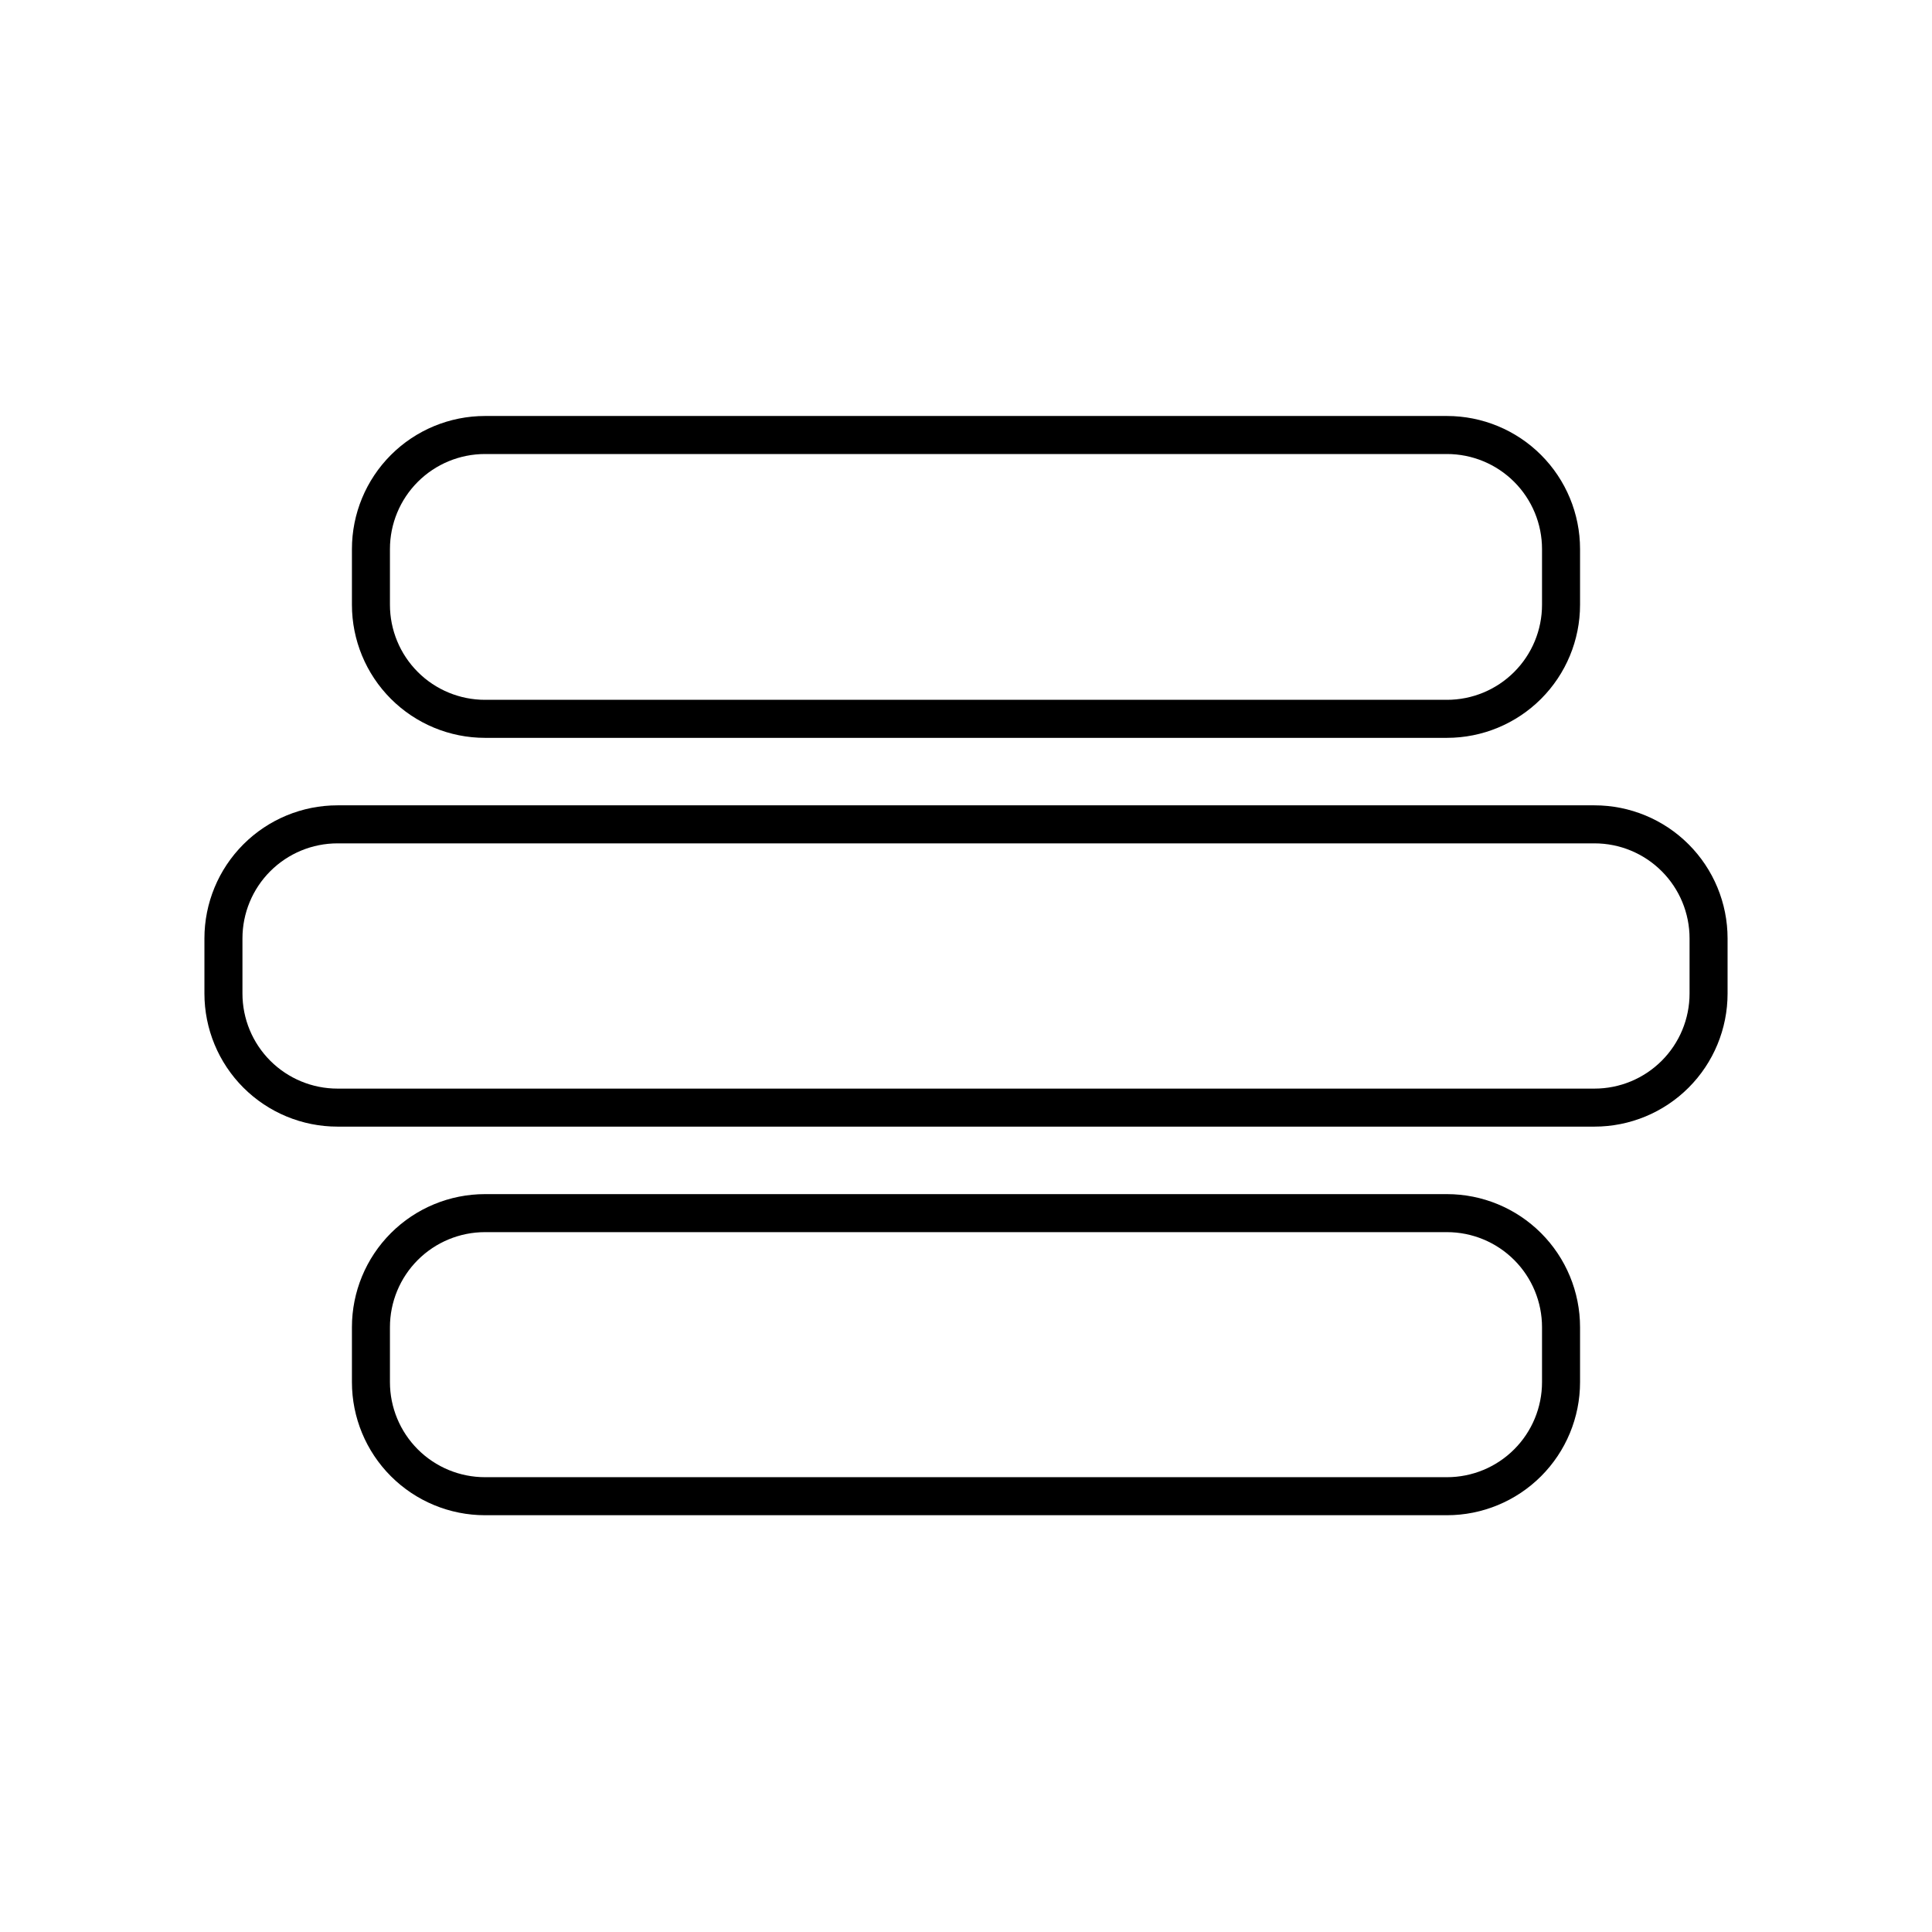
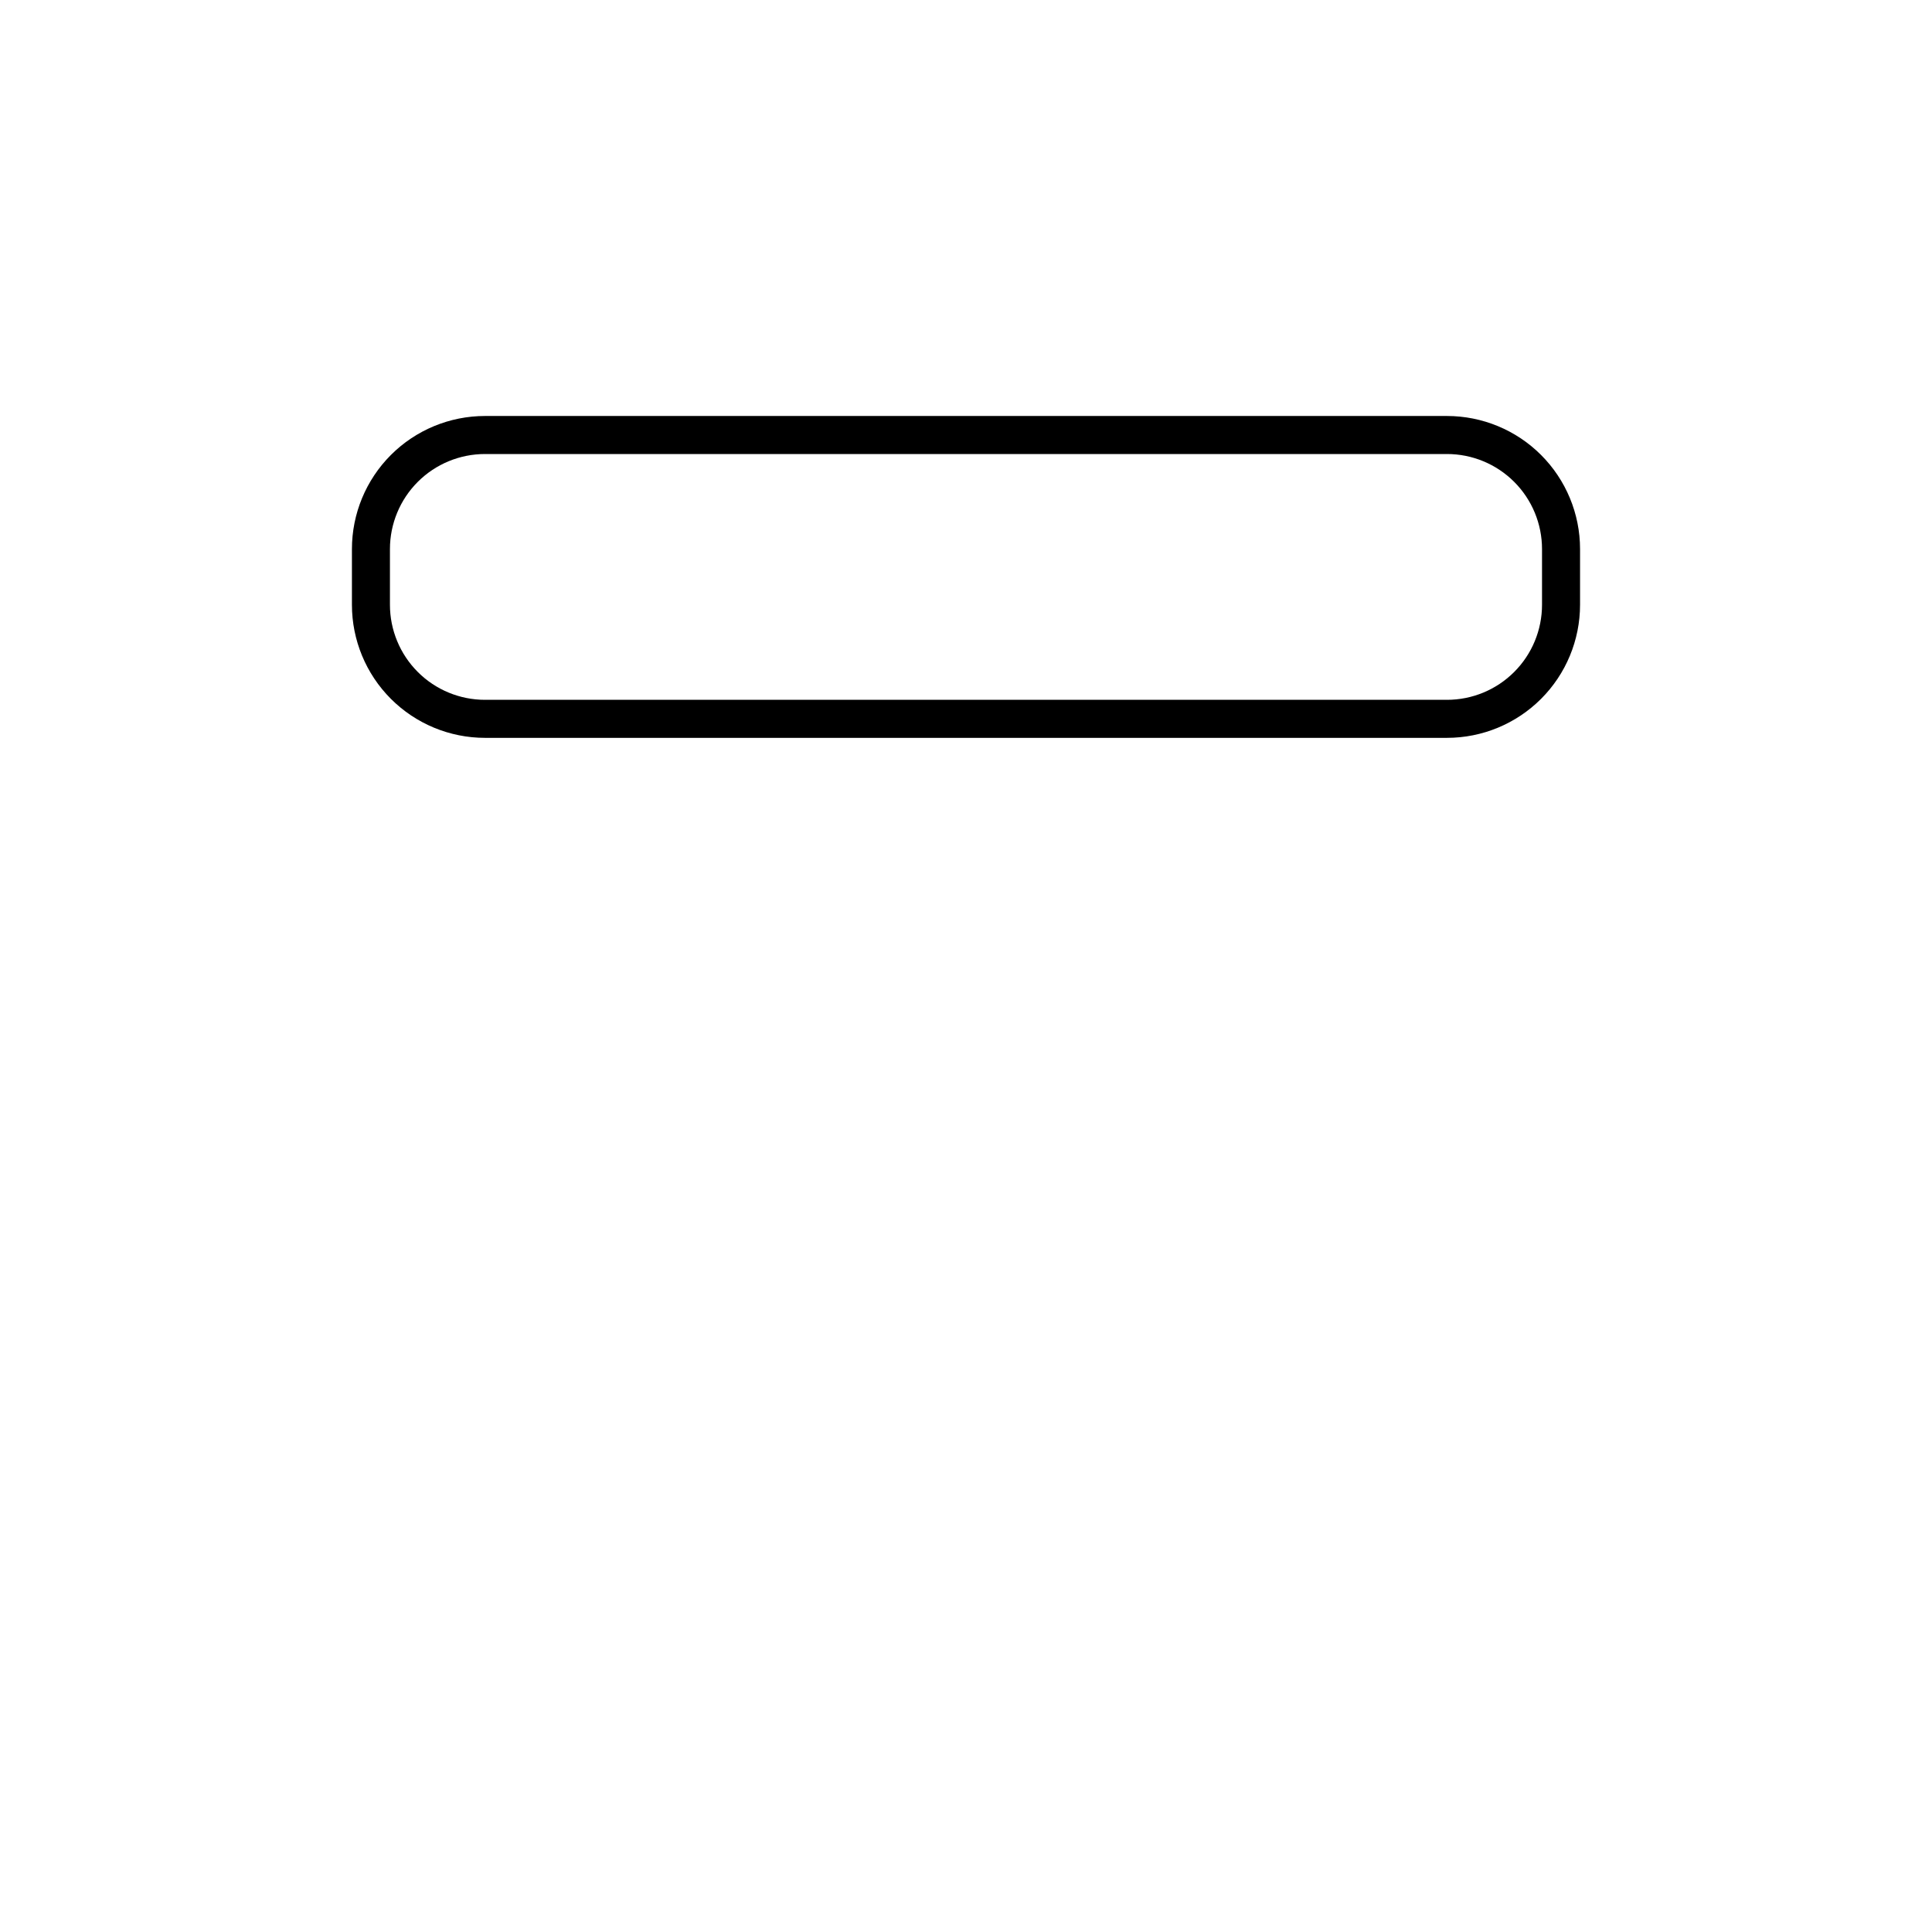
<svg xmlns="http://www.w3.org/2000/svg" fill="#000000" width="800px" height="800px" version="1.1" viewBox="144 144 512 512">
  <g>
-     <path d="m566.56 367.5c6.68 0 13.086 2.652 17.812 7.379 4.723 4.723 7.379 11.129 7.379 17.809v14.613c0 6.68-2.656 13.086-7.379 17.812-4.727 4.723-11.133 7.379-17.812 7.379h-333.12c-6.68 0-13.086-2.656-17.812-7.379-4.723-4.727-7.375-11.133-7.375-17.812v-14.613c0-6.68 2.652-13.086 7.375-17.809 4.727-4.727 11.133-7.379 17.812-7.379h333.12m0-10.078h-333.12c-9.352 0-18.32 3.715-24.938 10.332-6.613 6.613-10.328 15.582-10.328 24.934v14.613c0 9.352 3.715 18.324 10.328 24.938 6.617 6.613 15.586 10.328 24.938 10.328h333.12c9.352 0 18.324-3.715 24.938-10.328 6.613-6.613 10.328-15.586 10.328-24.938v-14.613c0-9.352-3.715-18.32-10.328-24.934-6.613-6.617-15.586-10.332-24.938-10.332z" />
    <path d="m527.46 264.32c6.684 0 13.09 2.652 17.812 7.375 4.727 4.727 7.379 11.133 7.379 17.812v14.762c0 6.684-2.652 13.09-7.379 17.812-4.723 4.727-11.129 7.379-17.812 7.379h-254.93c-6.68 0-13.09-2.652-17.812-7.379-4.723-4.723-7.379-11.129-7.379-17.812v-14.762c0-6.68 2.656-13.086 7.379-17.812 4.723-4.723 11.133-7.375 17.812-7.375h254.93m0-10.078h-254.93c-9.355 0-18.324 3.715-24.938 10.328-6.613 6.617-10.328 15.586-10.328 24.938v14.762c0 9.355 3.715 18.324 10.328 24.938 6.613 6.613 15.582 10.332 24.938 10.332h254.93c9.355 0 18.324-3.719 24.938-10.332 6.613-6.613 10.332-15.582 10.332-24.938v-14.762c0-9.352-3.719-18.32-10.332-24.938-6.613-6.613-15.582-10.328-24.938-10.328z" />
-     <path d="m527.46 470.53c6.684 0 13.09 2.656 17.812 7.379 4.727 4.723 7.379 11.133 7.379 17.812v14.559c0 6.684-2.652 13.09-7.379 17.812-4.723 4.727-11.129 7.379-17.812 7.379h-254.93c-6.68 0-13.09-2.652-17.812-7.379-4.723-4.723-7.379-11.129-7.379-17.812v-14.559c0-6.68 2.656-13.09 7.379-17.812s11.133-7.379 17.812-7.379h254.93m0-10.078-254.93 0.004c-9.355 0-18.324 3.715-24.938 10.328-6.613 6.613-10.328 15.582-10.328 24.938v14.559c0 9.355 3.715 18.324 10.328 24.938 6.613 6.613 15.582 10.332 24.938 10.332h254.93c9.355 0 18.324-3.719 24.938-10.332 6.613-6.613 10.332-15.582 10.332-24.938v-14.559c0-9.355-3.719-18.324-10.332-24.938-6.613-6.613-15.582-10.328-24.938-10.328z" />
  </g>
</svg>